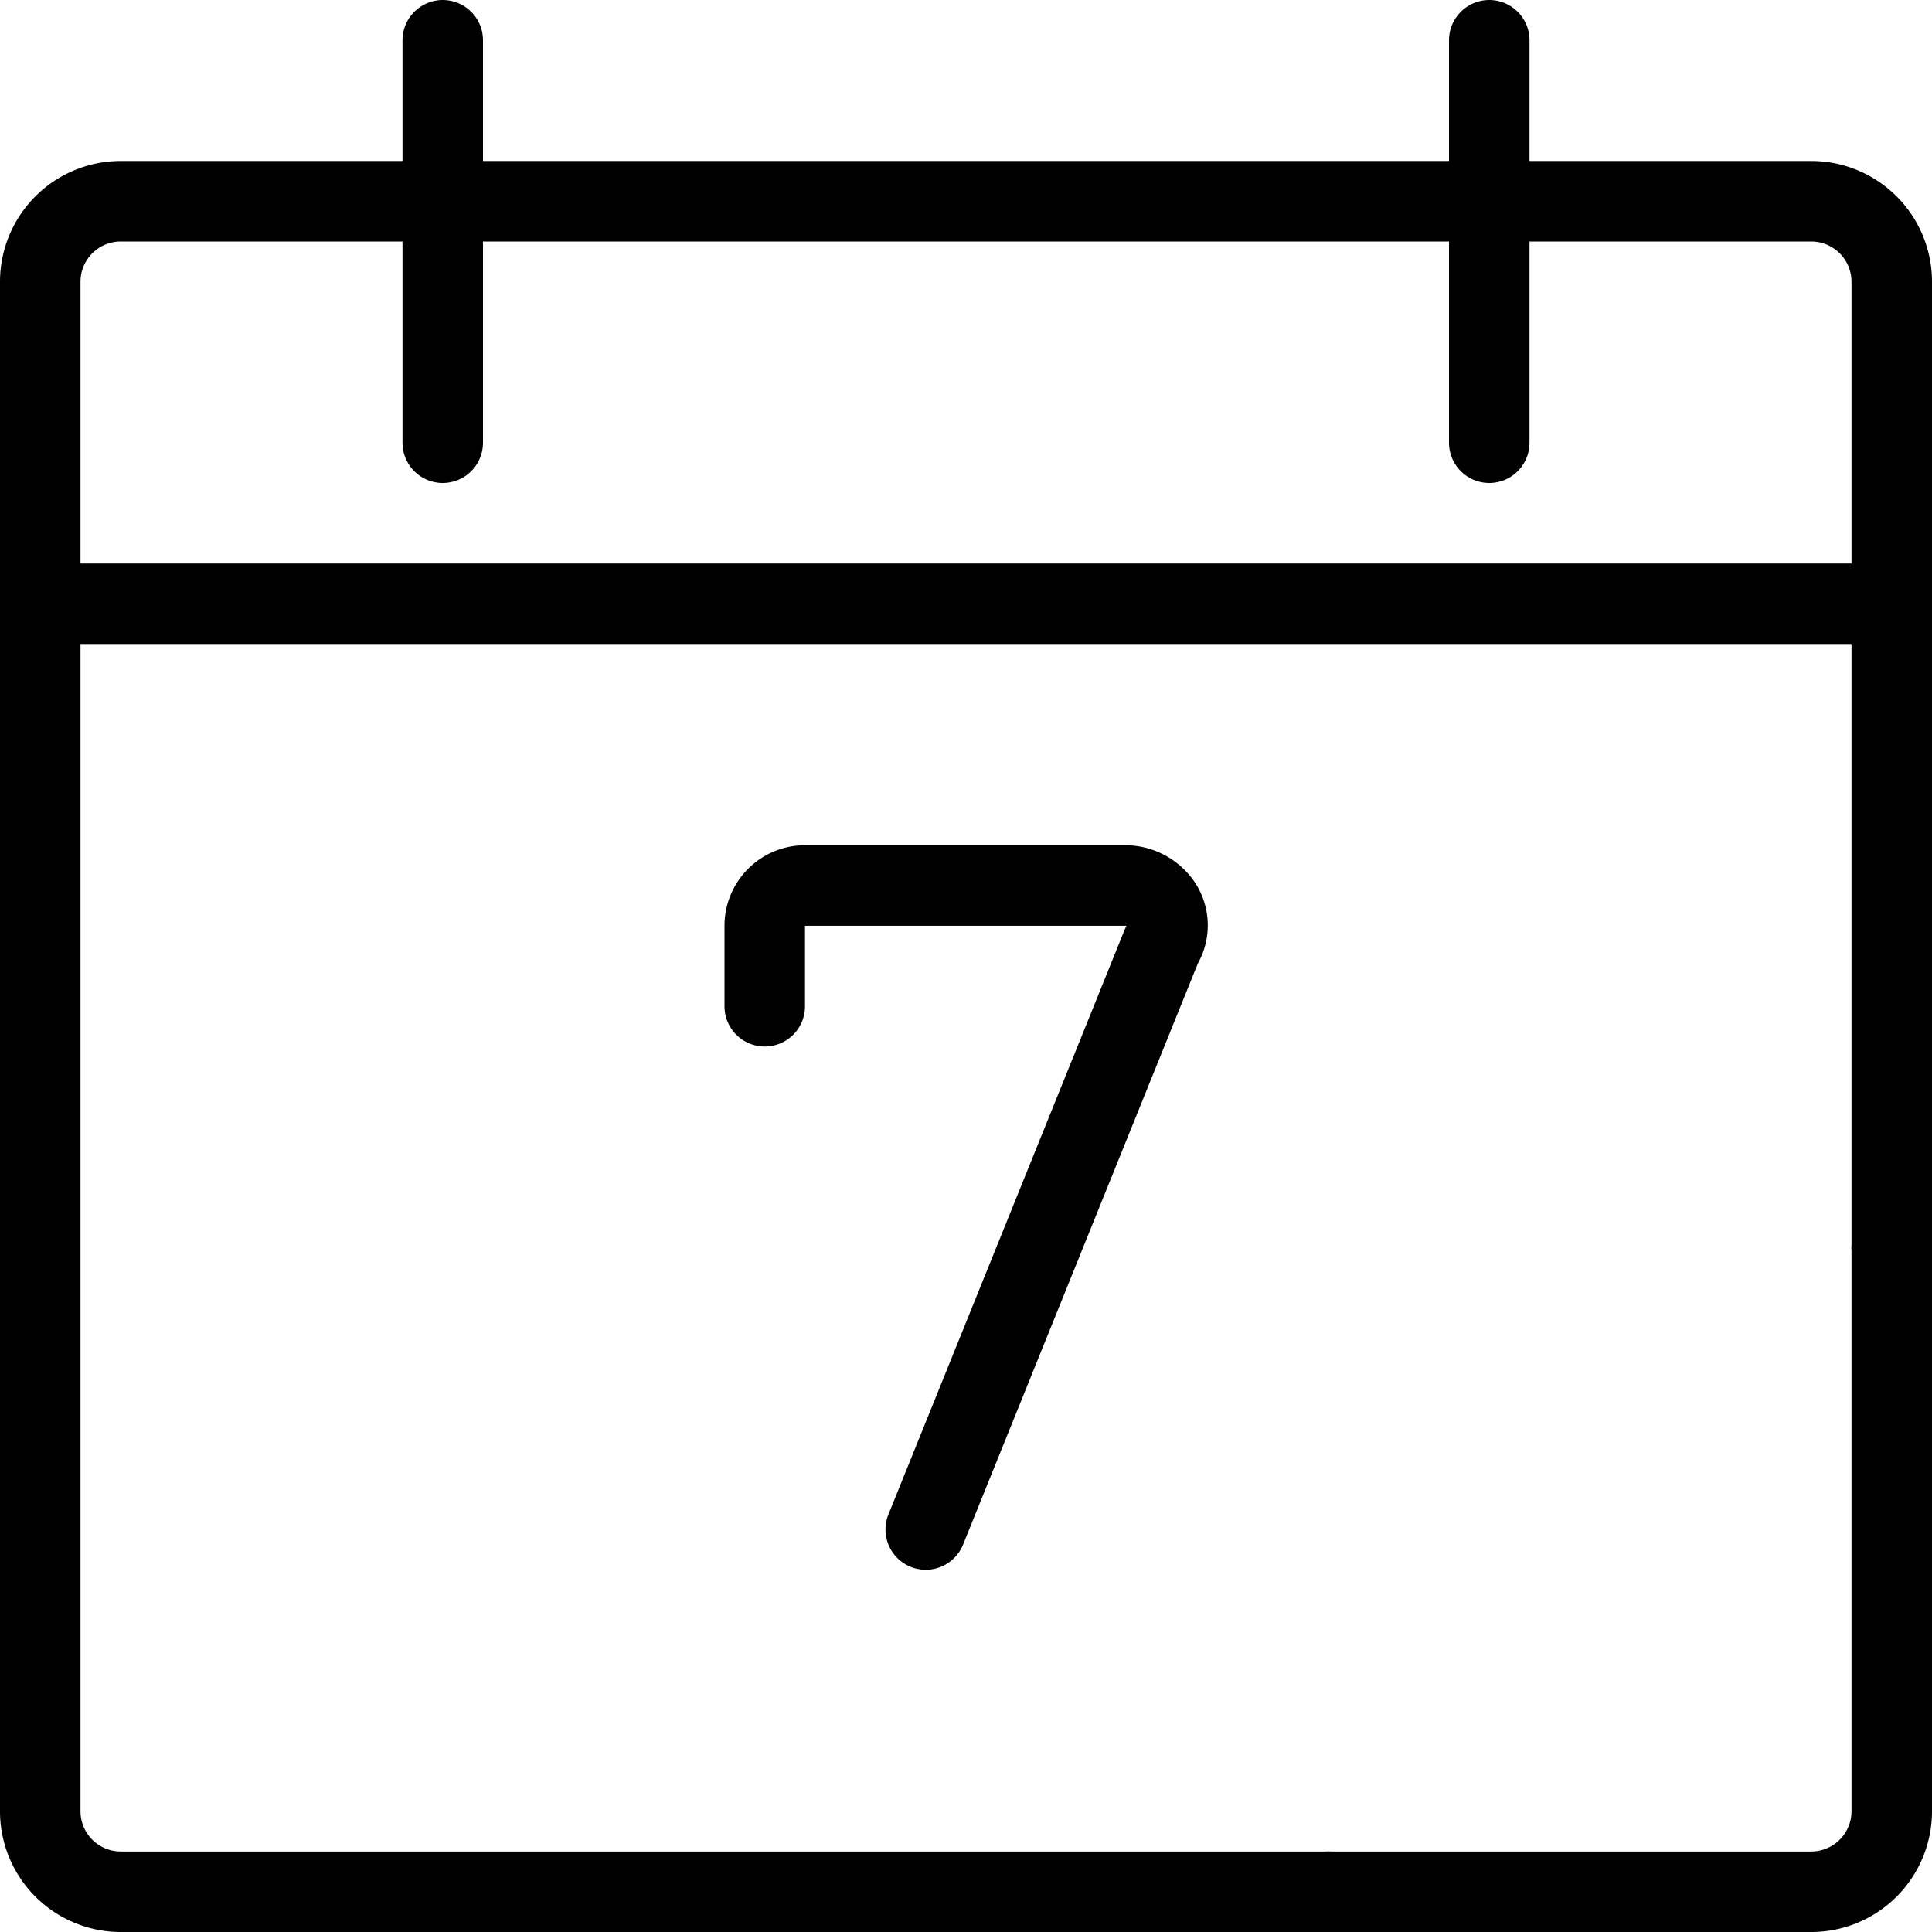
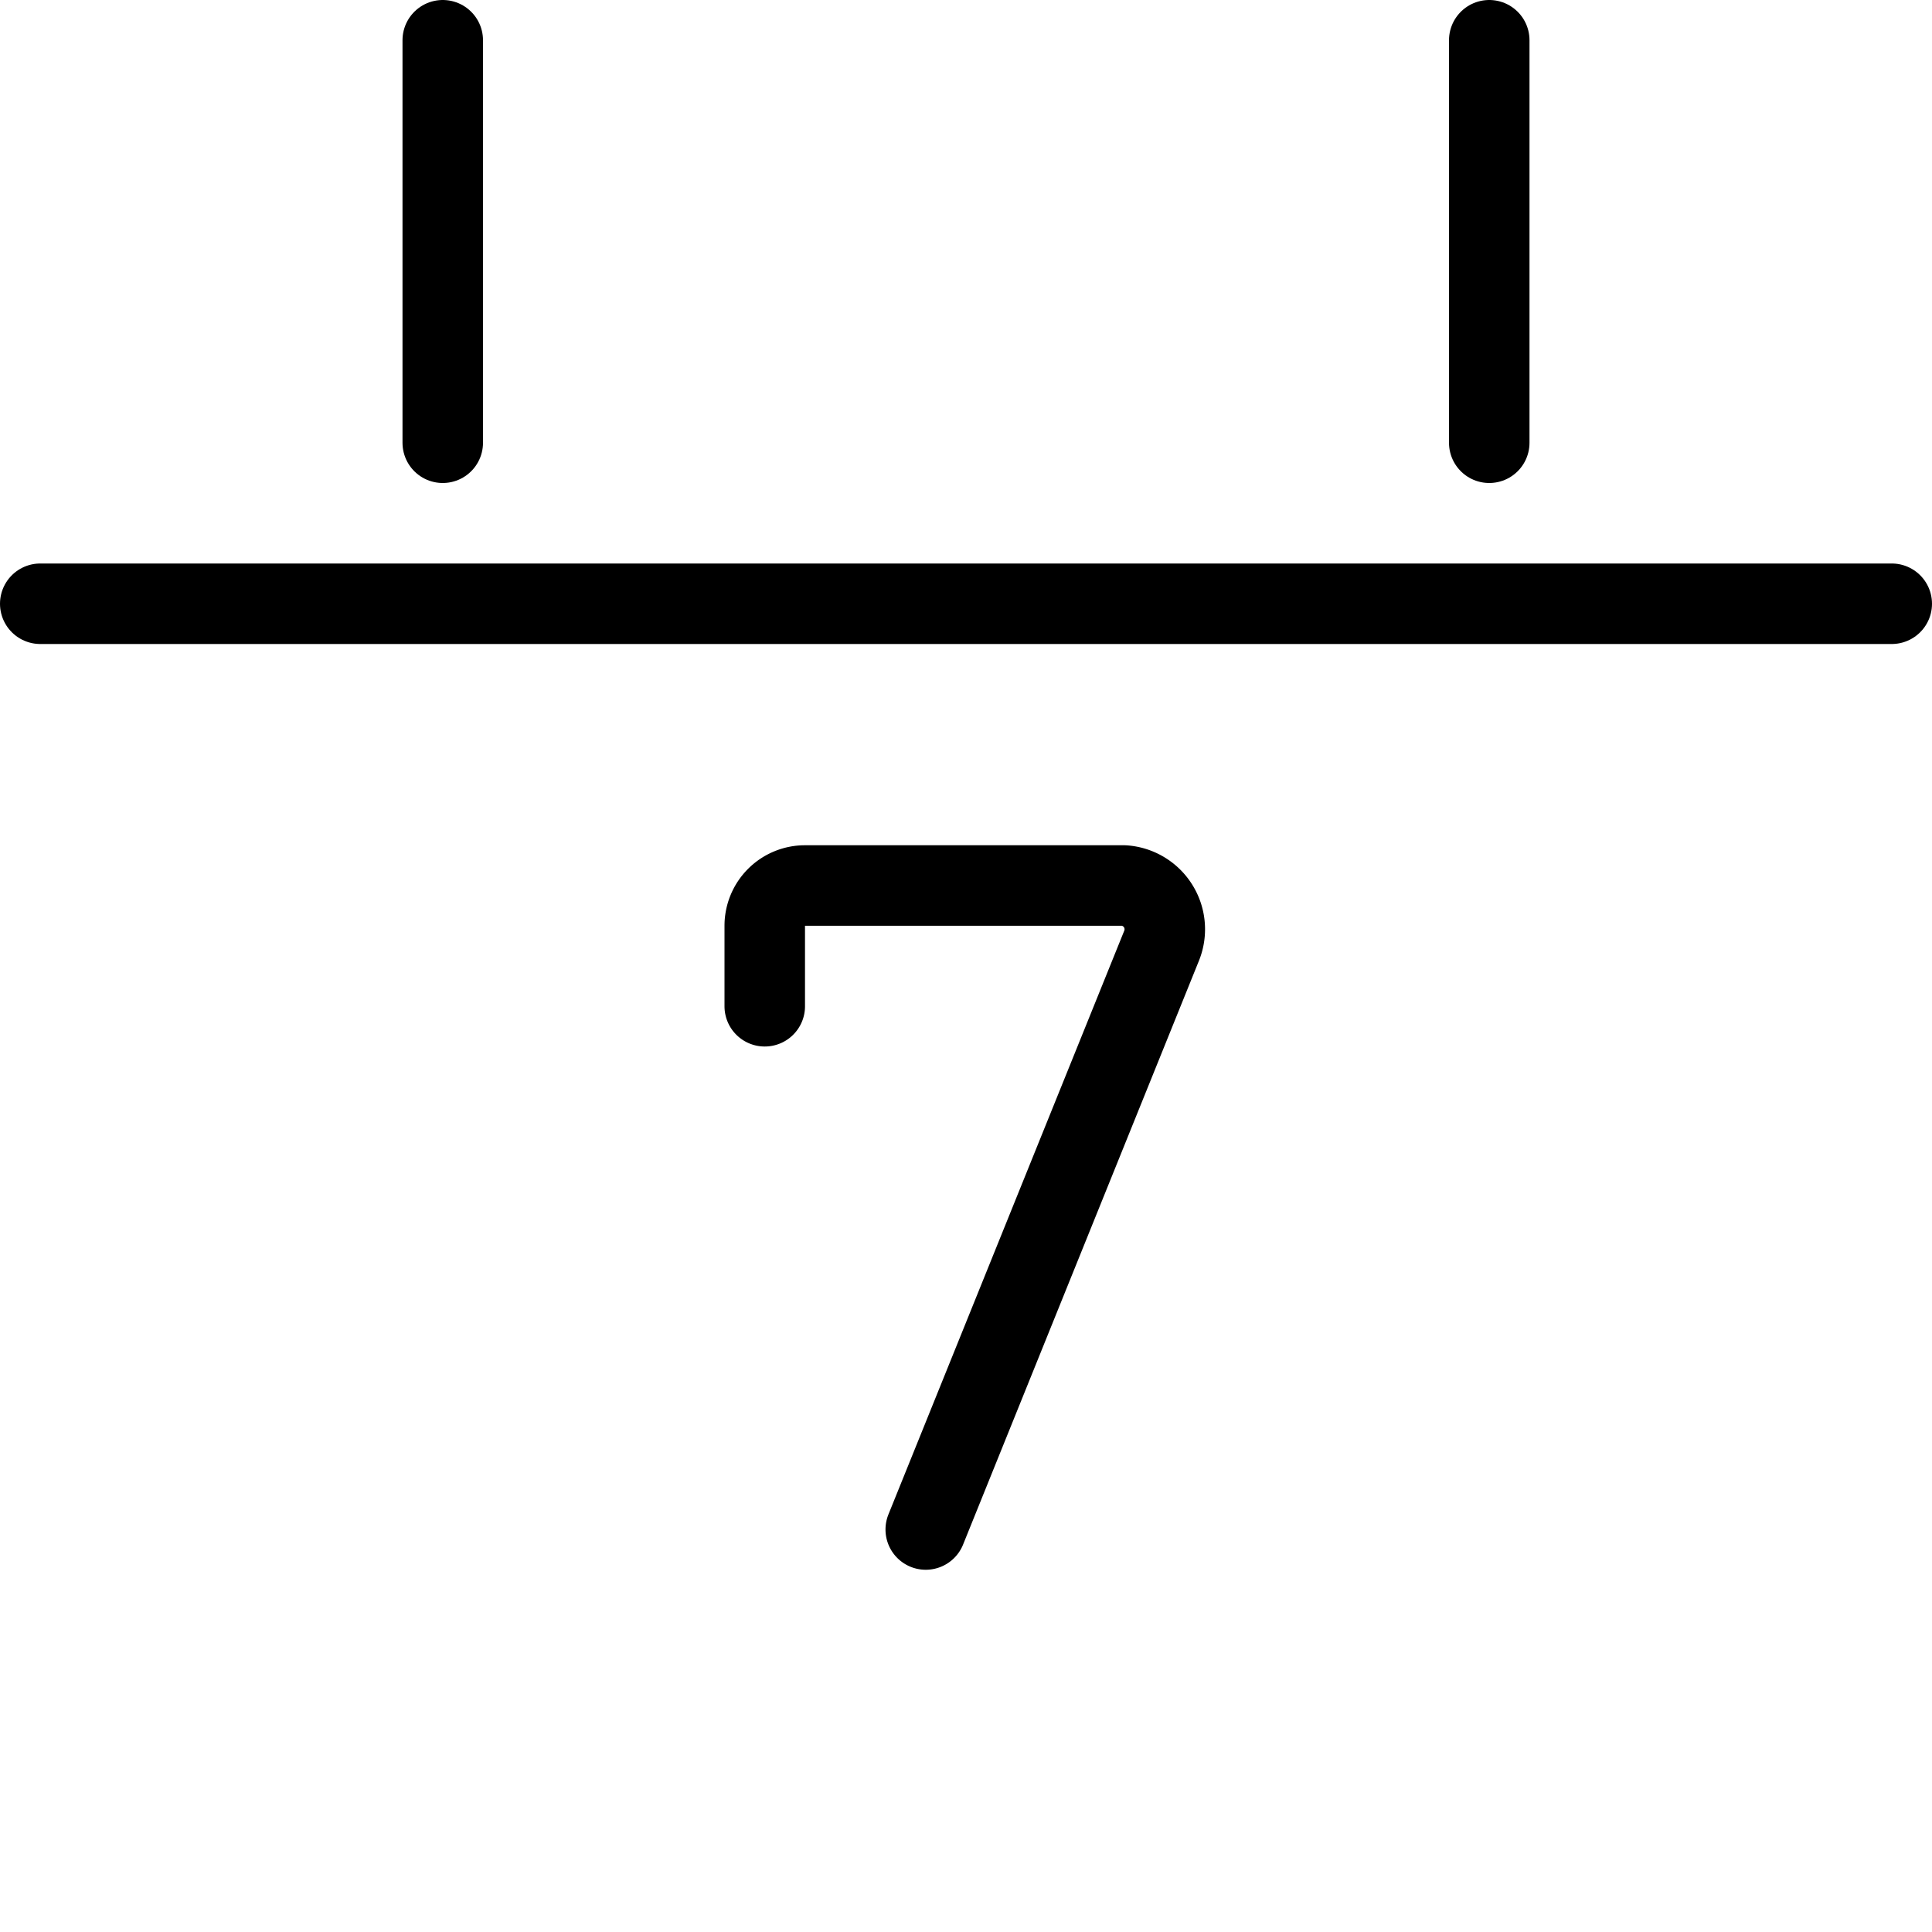
<svg xmlns="http://www.w3.org/2000/svg" viewBox="0 0 24 24">
  <g transform="matrix(1,0,0,1,0,0)">
    <defs>
      <style>.a{fill:none;stroke:#000000;stroke-linecap:round;stroke-linejoin:round;}</style>
    </defs>
    <title>time-weekly-2</title>
-     <path class="a" d="M11.5,19l2.931-7.255a.468.468,0,0,0,0-.5A.545.545,0,0,0,13.962,11H10a.5.5,0,0,0-.5.5v1" />
-     <path class="a" d="M16.5,23.5H1.5a1,1,0,0,1-1-1V3.5a1,1,0,0,1,1-1h21a1,1,0,0,1,1,1v12" />
+     <path class="a" d="M11.5,19l2.931-7.255A.545.545,0,0,0,13.962,11H10a.5.5,0,0,0-.5.5v1" />
    <line class="a" x1="5.5" y1="0.5" x2="5.5" y2="5.5" />
    <line class="a" x1="18.5" y1="0.5" x2="18.5" y2="5.5" />
    <line class="a" x1="0.5" y1="7.5" x2="23.5" y2="7.5" />
-     <path class="a" d="M23.5,15.5v7a1,1,0,0,1-1,1h-6" />
  </g>
</svg>